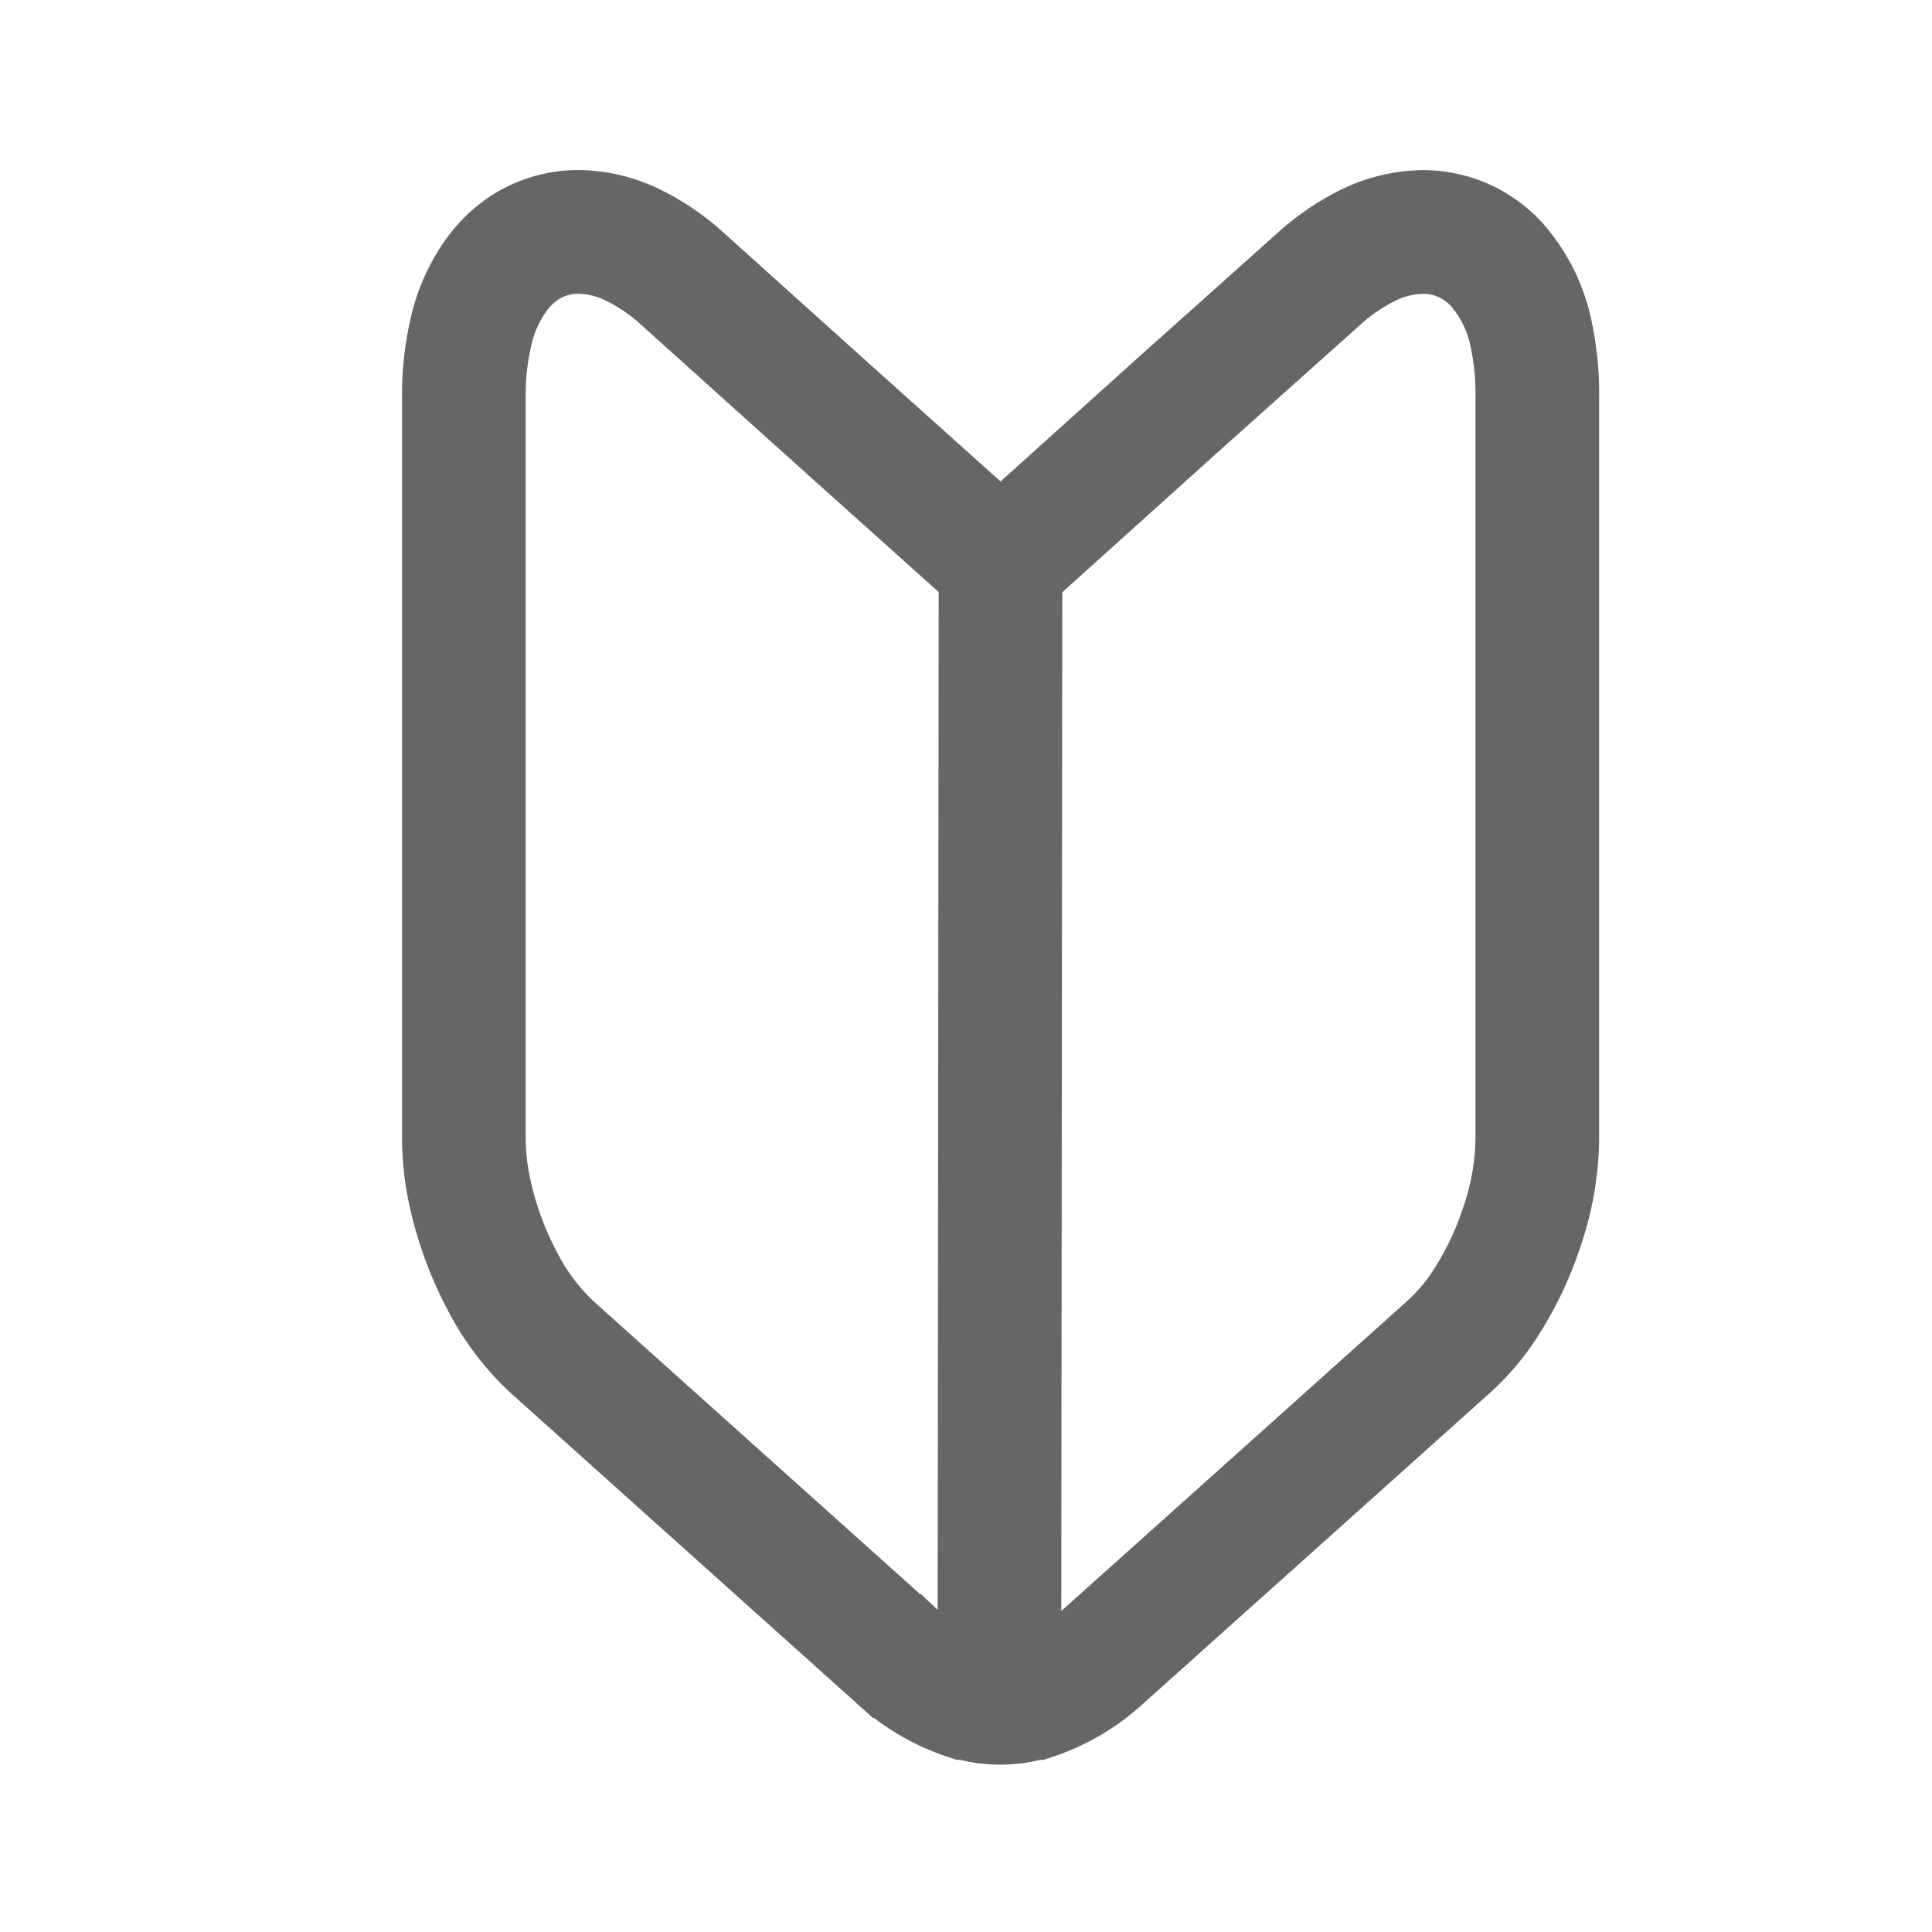
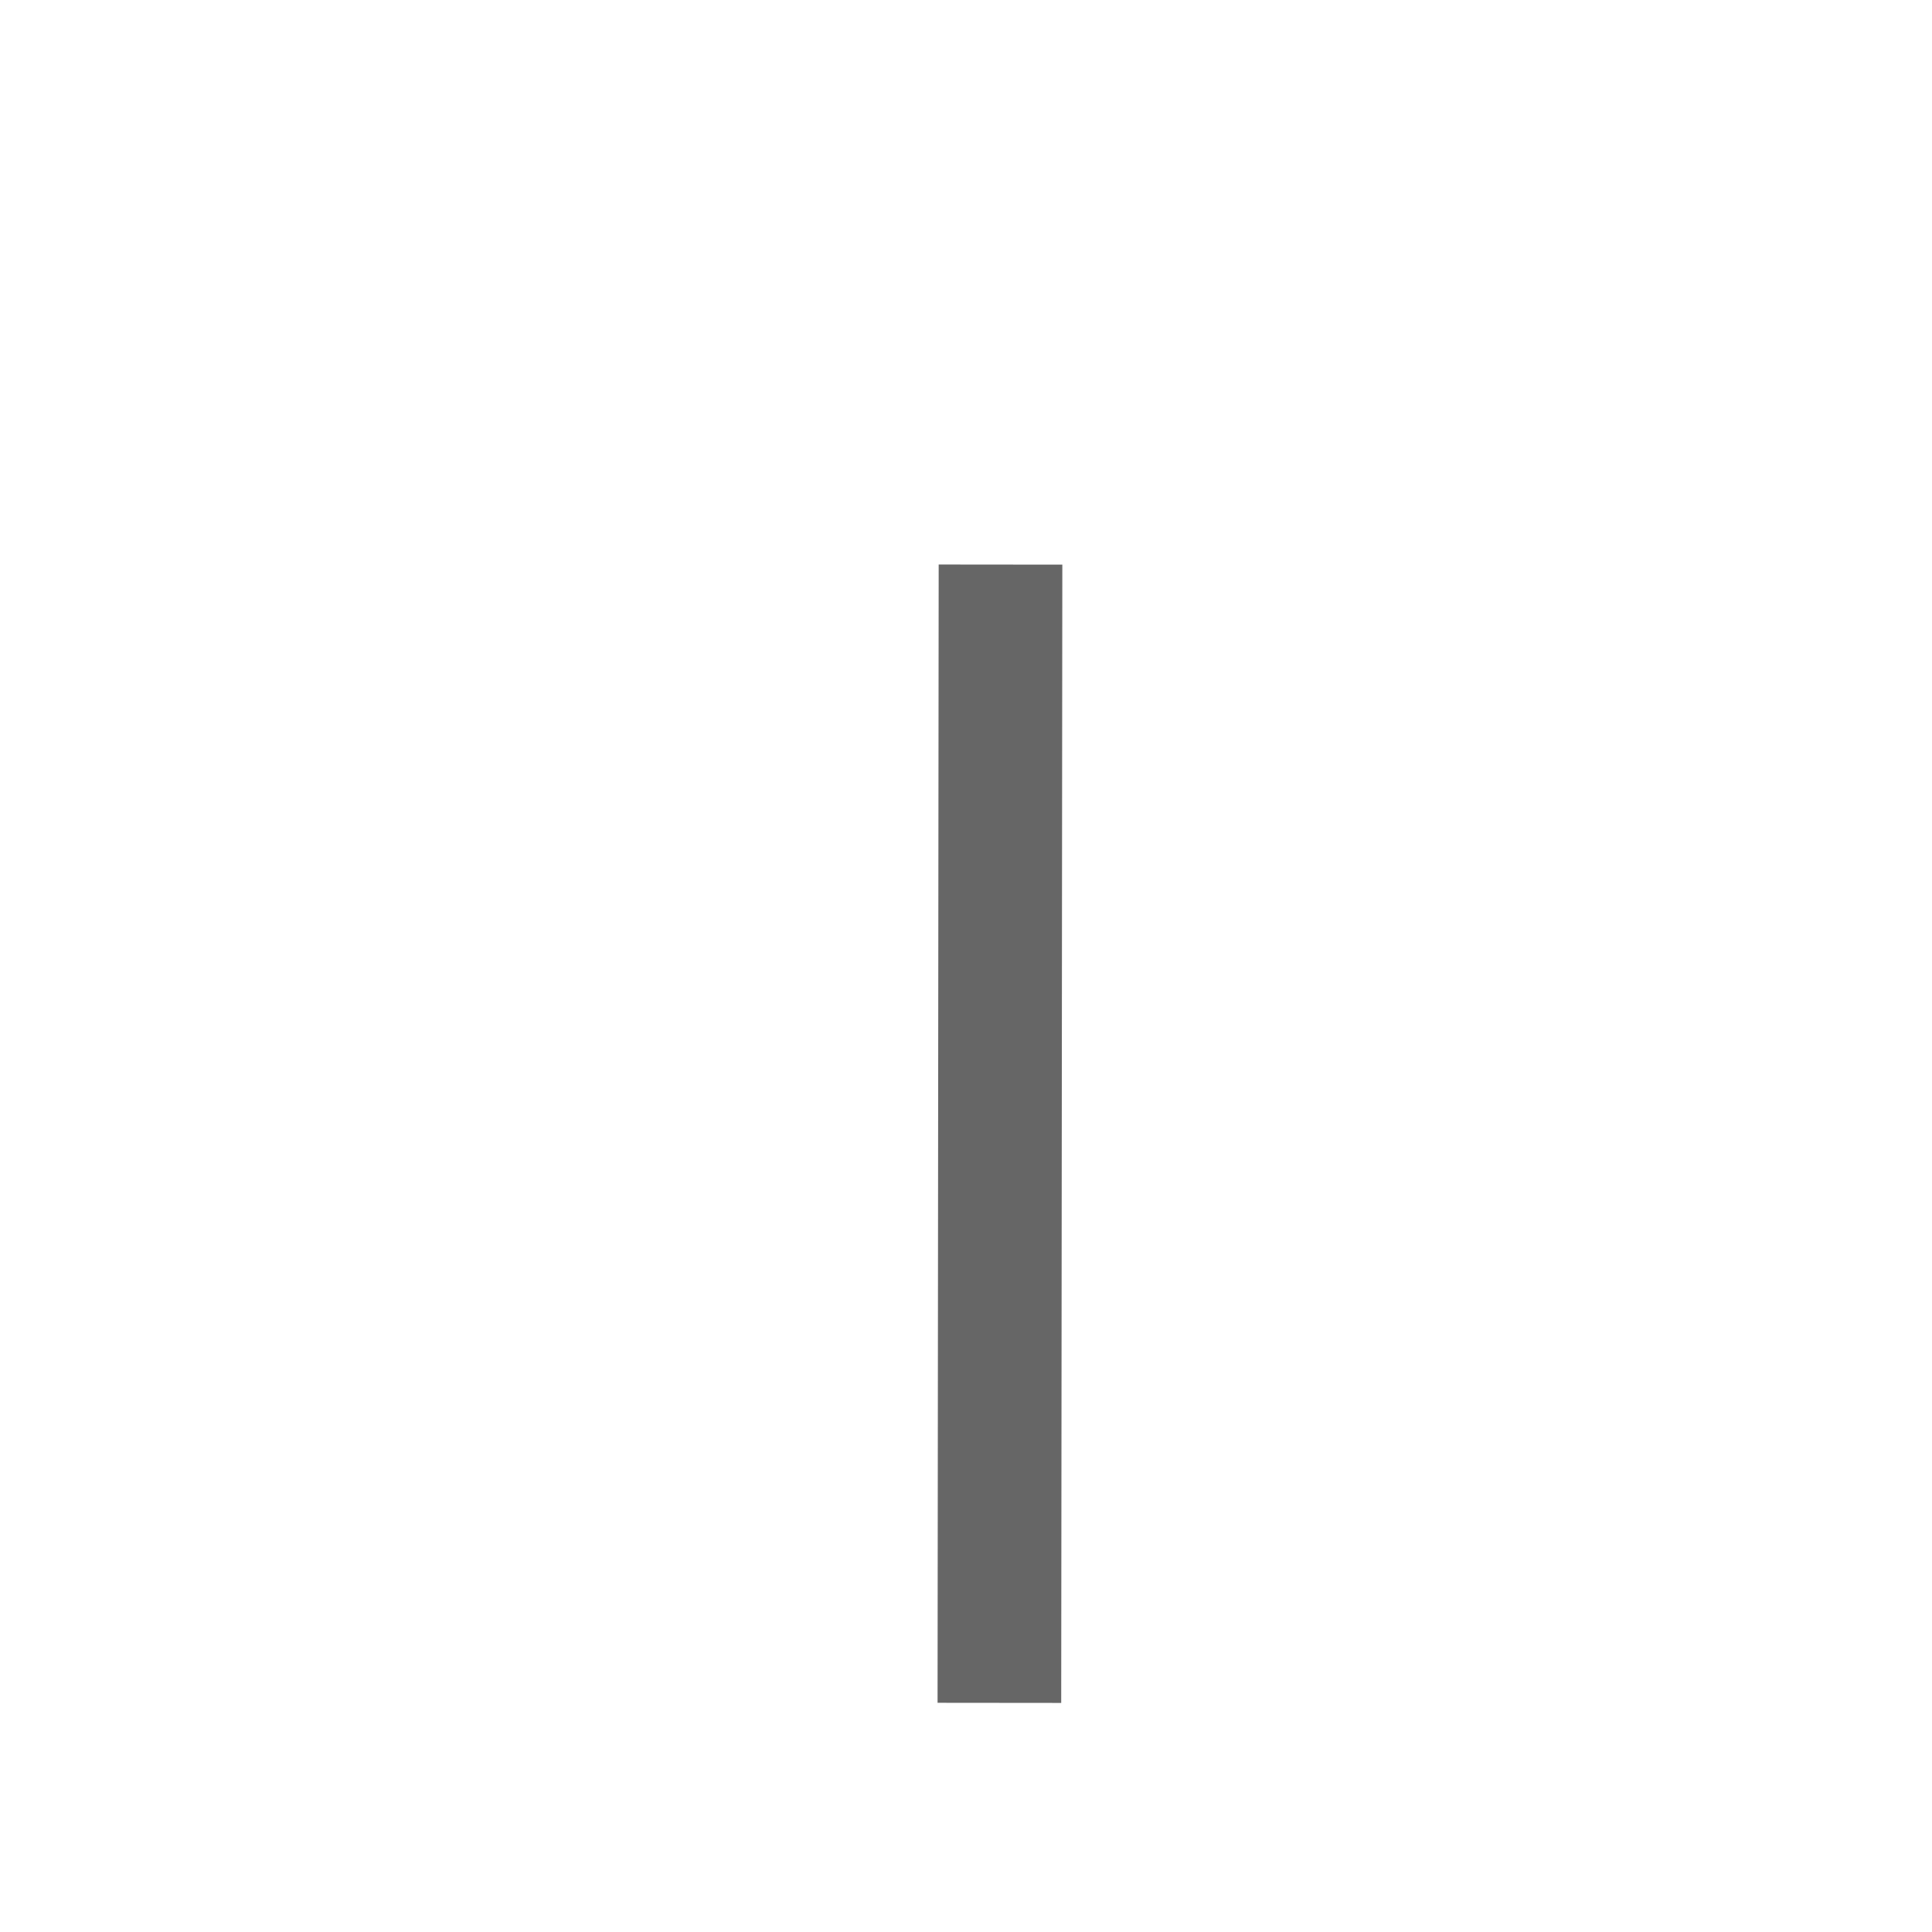
<svg xmlns="http://www.w3.org/2000/svg" width="50" height="50" viewBox="0 0 50 50">
  <defs>
    <clipPath id="clip-path">
      <path id="路径_109" data-name="路径 109" d="M0,0H50V50H0Z" fill="none" />
    </clipPath>
  </defs>
  <g id="guide_navbar" clip-path="url(#clip-path)">
    <g id="グループ_1221" data-name="グループ 1221" transform="translate(-402.502 -283.5)">
-       <path id="パス_115" data-name="パス 115" d="M442.138,292.2a3.912,3.912,0,0,0-.928-1.885,2.691,2.691,0,0,0-.854-.6,2.6,2.6,0,0,0-1.031-.212,3.318,3.318,0,0,0-1.407.34,5.523,5.523,0,0,0-1.3.89l-.059.052h0l-3.461,3.094-4.7,4.232-4.7-4.216-3.516-3.164h0a5.519,5.519,0,0,0-1.3-.89,3.292,3.292,0,0,0-1.409-.34,2.57,2.57,0,0,0-1.343.376,2.8,2.8,0,0,0-.764.714,4.03,4.03,0,0,0-.659,1.428,7.236,7.236,0,0,0-.2,1.78v19.183a6.706,6.706,0,0,0,.178,1.478,8.913,8.913,0,0,0,.79,2.142,6.223,6.223,0,0,0,1.3,1.747l5.408,4.851,3.451,3.094h0l.069.062a4.909,4.909,0,0,0,1.814,1.088h.057a2.539,2.539,0,0,0,.79.124h.043a2.539,2.539,0,0,0,.79-.124h.057a4.916,4.916,0,0,0,1.814-1.09l.024-.021h0l3.5-3.135,5.42-4.858a5.576,5.576,0,0,0,.928-1.1,8.632,8.632,0,0,0,.966-2.042,7.276,7.276,0,0,0,.381-2.211V293.8A7.365,7.365,0,0,0,442.138,292.2Z" transform="translate(0 0)" fill="none" stroke="#666" stroke-miterlimit="10" stroke-width="3.2" />
      <line id="直线_113" data-name="直线 113" y1="29.459" x2="0.029" transform="translate(428.366 298.111)" fill="none" stroke="#666" stroke-miterlimit="10" stroke-width="3.2" />
    </g>
  </g>
</svg>